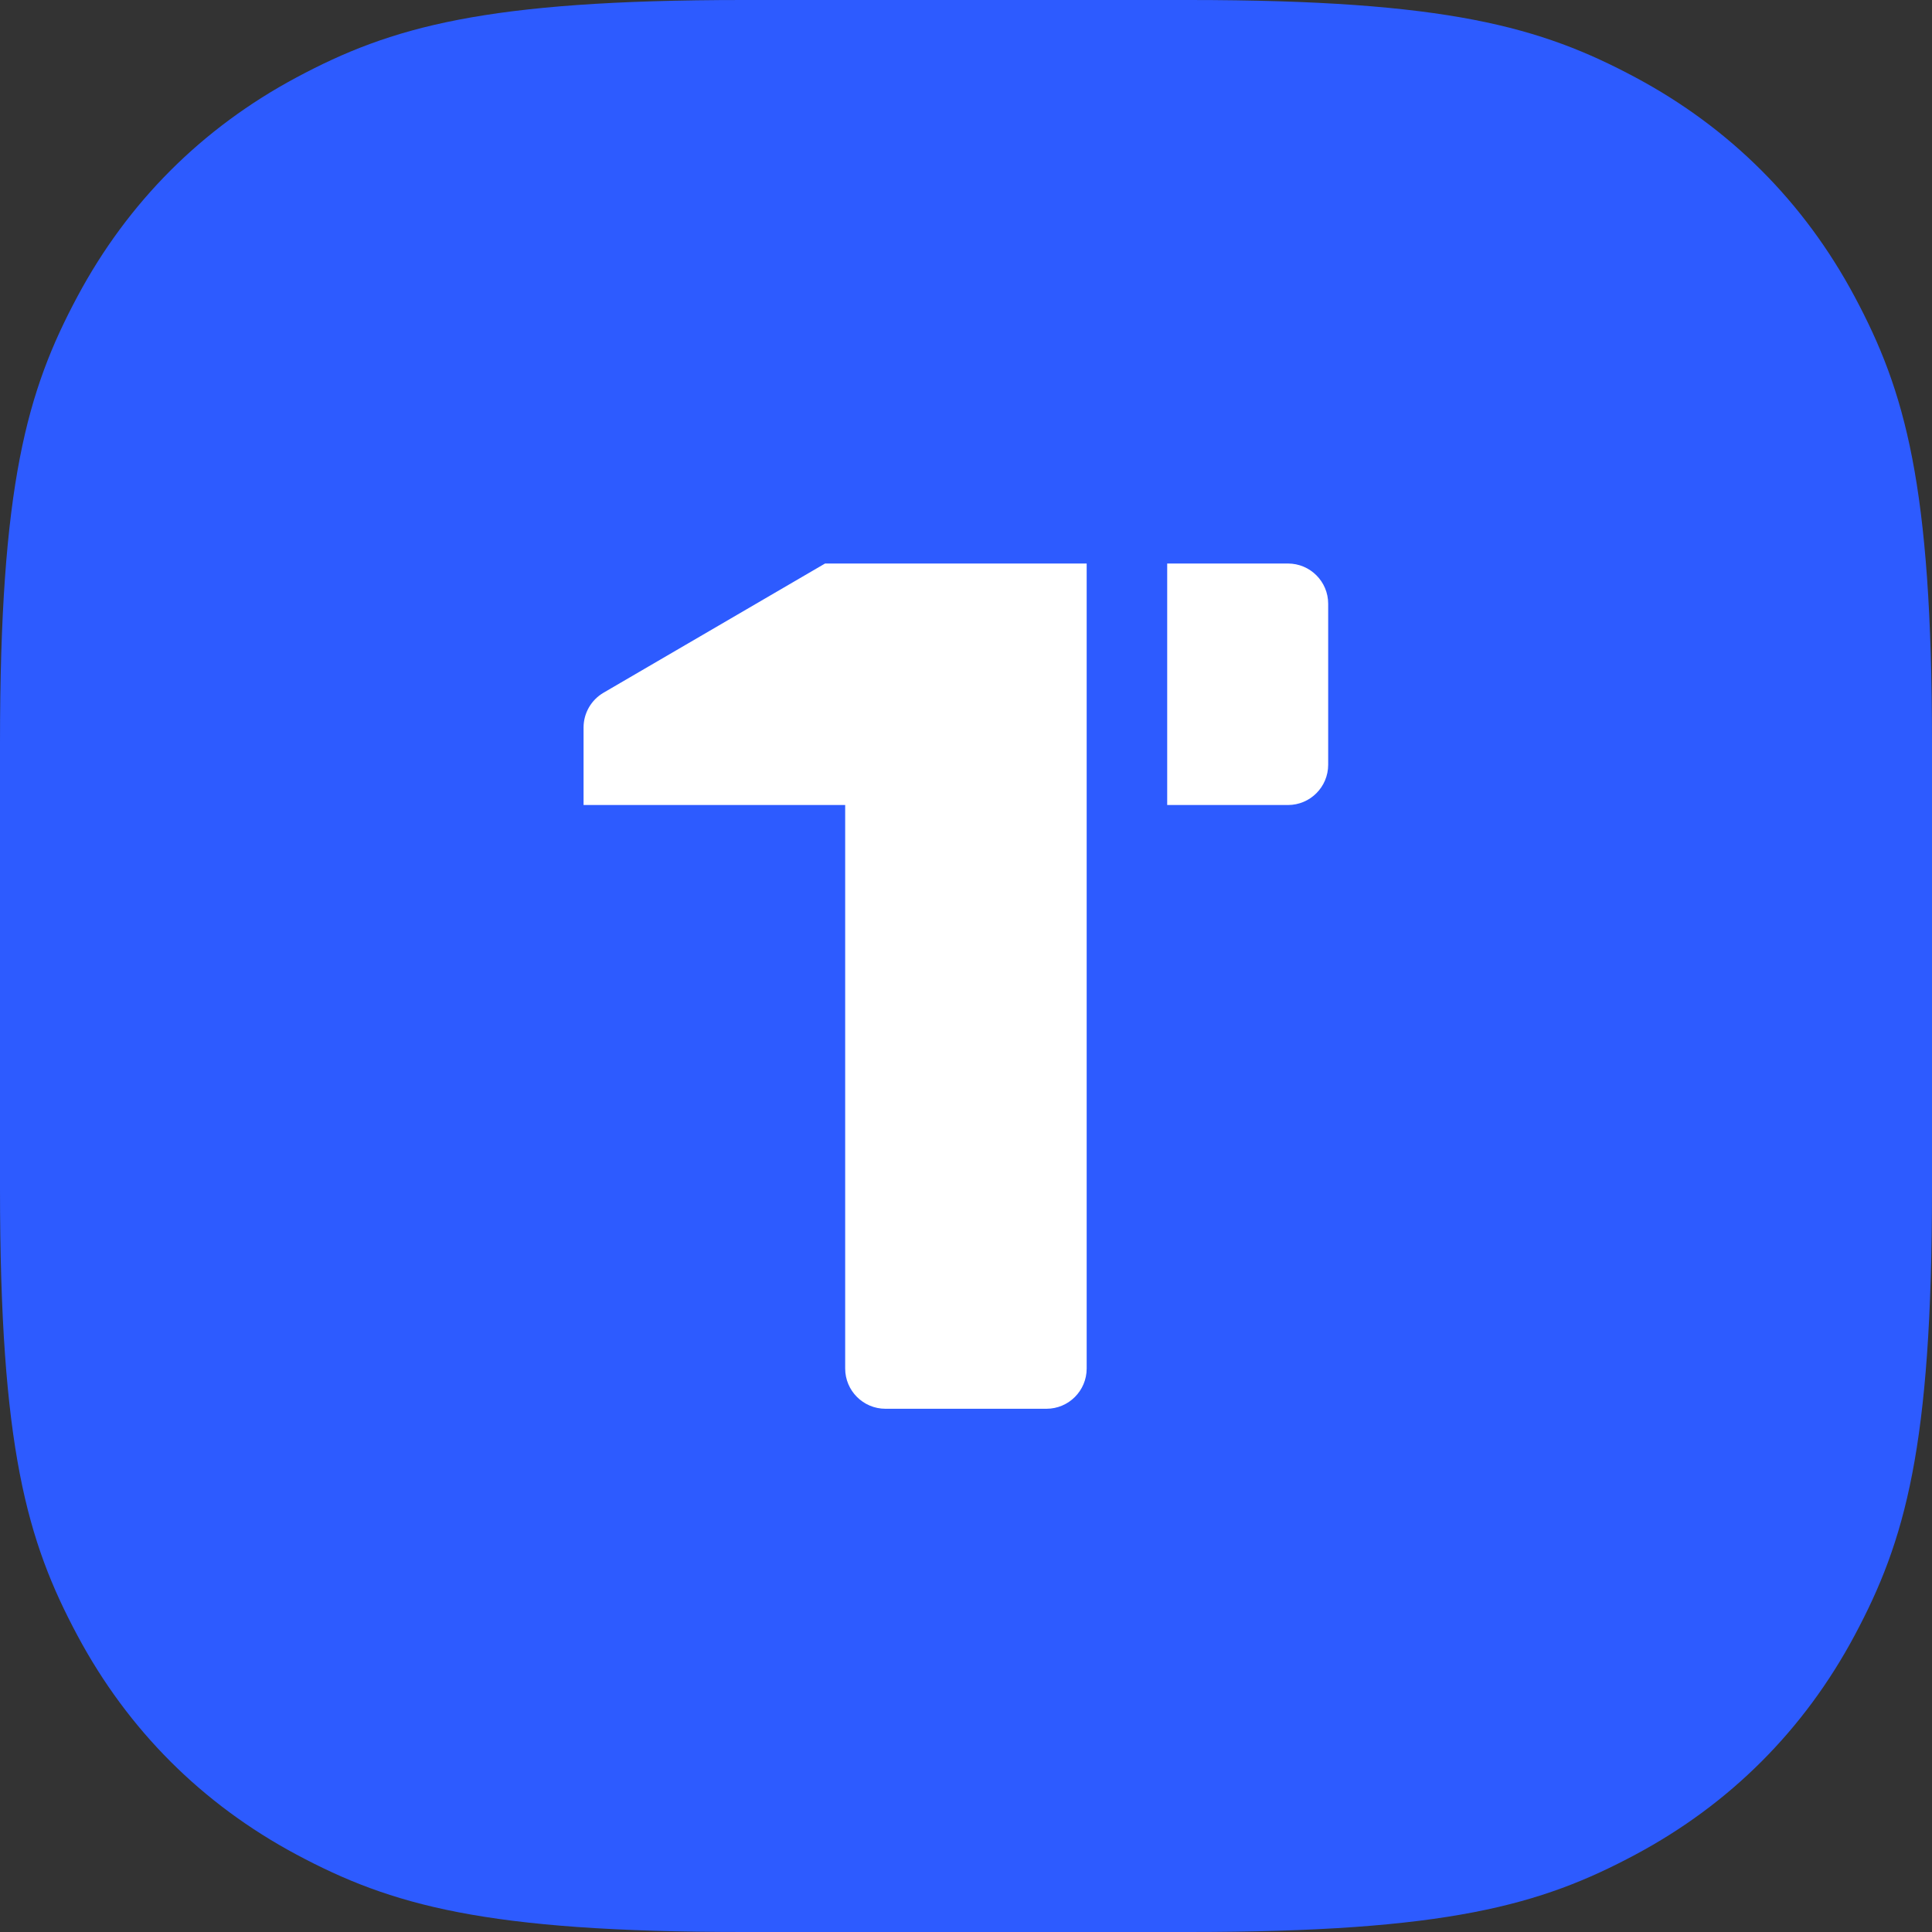
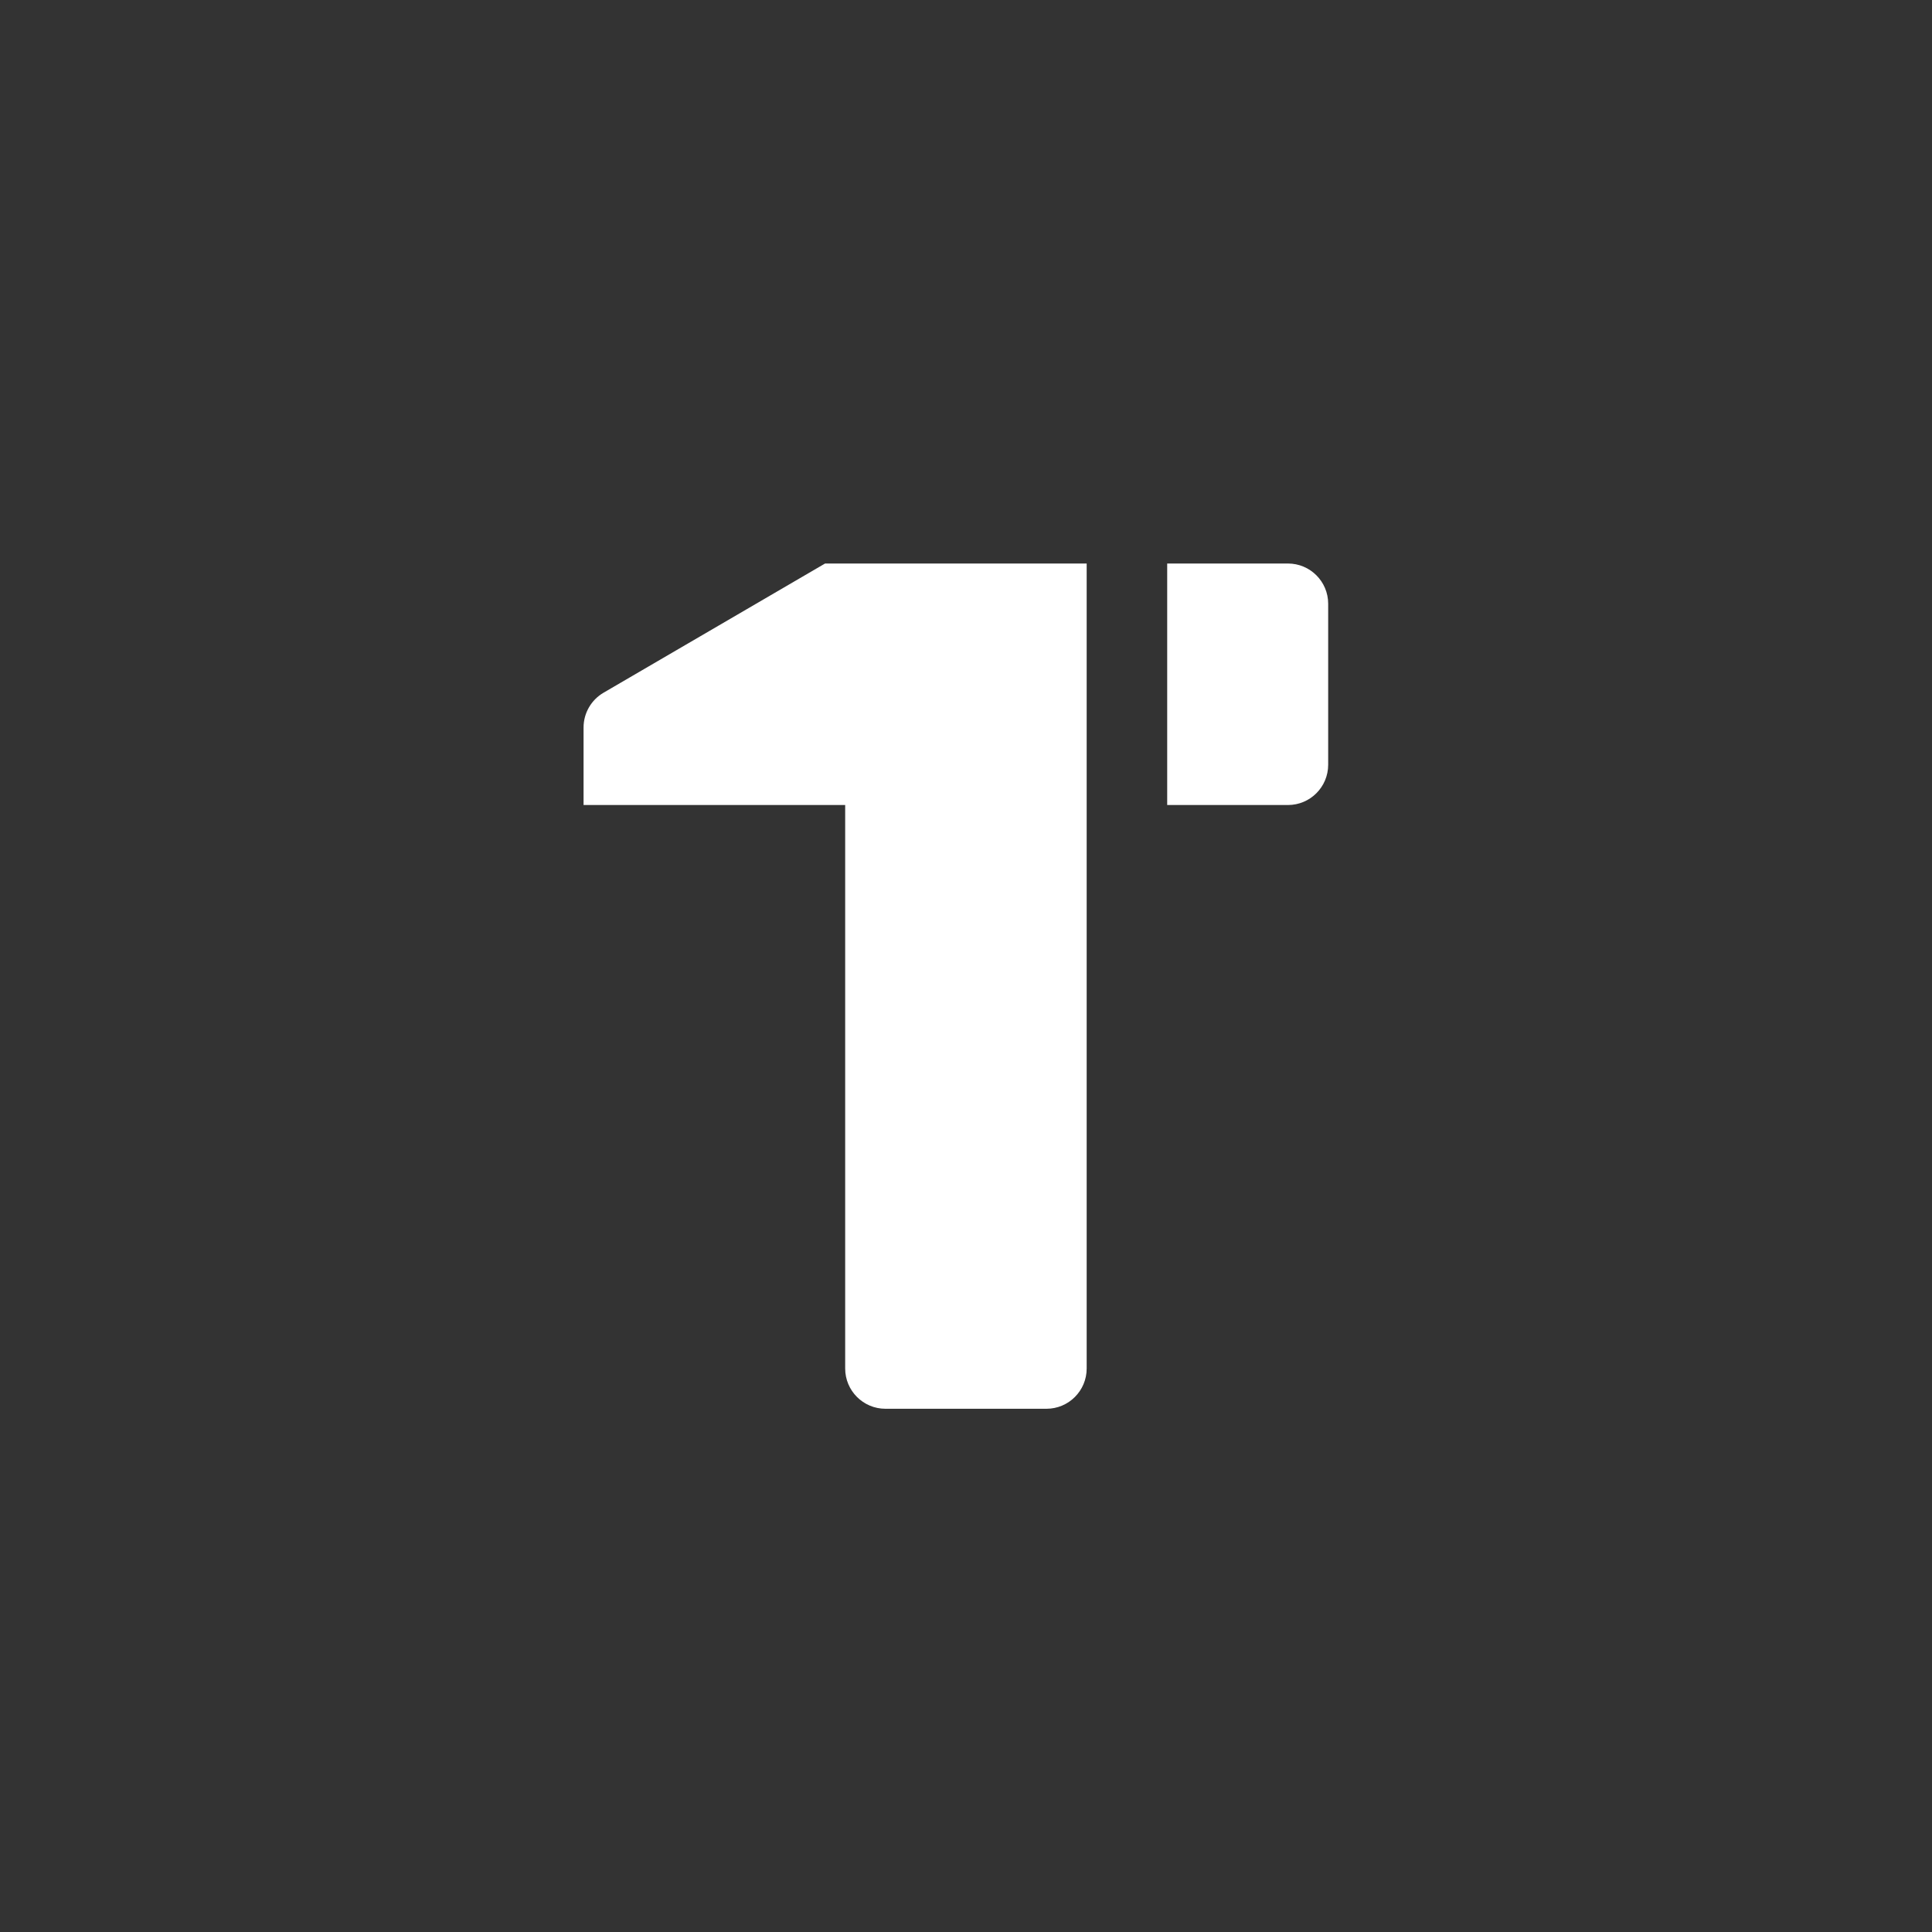
<svg xmlns="http://www.w3.org/2000/svg" width="80" height="80" viewBox="0 0 80 80" fill="none">
  <rect x="0" y="0" width="80" height="80" fill="#333333" stroke="none" />
-   <path fill-rule="evenodd" clip-rule="evenodd" d="M30.767 0L49.233 0C59.932 0 63.811 1.114 67.722 3.206C71.633 5.297 74.703 8.367 76.794 12.278C78.886 16.189 80 20.068 80 30.767V49.233C80 59.932 78.886 63.811 76.794 67.722C74.703 71.633 71.633 74.703 67.722 76.794C63.811 78.886 59.932 80 49.233 80H30.767C20.068 80 16.189 78.886 12.278 76.794C8.367 74.703 5.297 71.633 3.206 67.722C1.114 63.811 0 59.932 0 49.233L0 30.767C0 20.068 1.114 16.189 3.206 12.278C5.297 8.367 8.367 5.297 12.278 3.206C16.189 1.114 20.068 0 30.767 0Z" fill="#2D5BFF" />
  <path d="M48.331 33.334V23.334H53.331C54.251 23.334 54.997 24.08 54.997 25V31.667C54.997 32.587 54.251 33.334 53.331 33.334H48.331ZM44.997 56.667C44.997 57.587 44.251 58.334 43.331 58.334H36.664C35.744 58.334 34.997 57.587 34.997 56.667V33.334H24.164V30.124C24.164 29.531 24.479 28.983 24.991 28.684L34.164 23.334H44.997V56.667Z" fill="white" />
</svg>